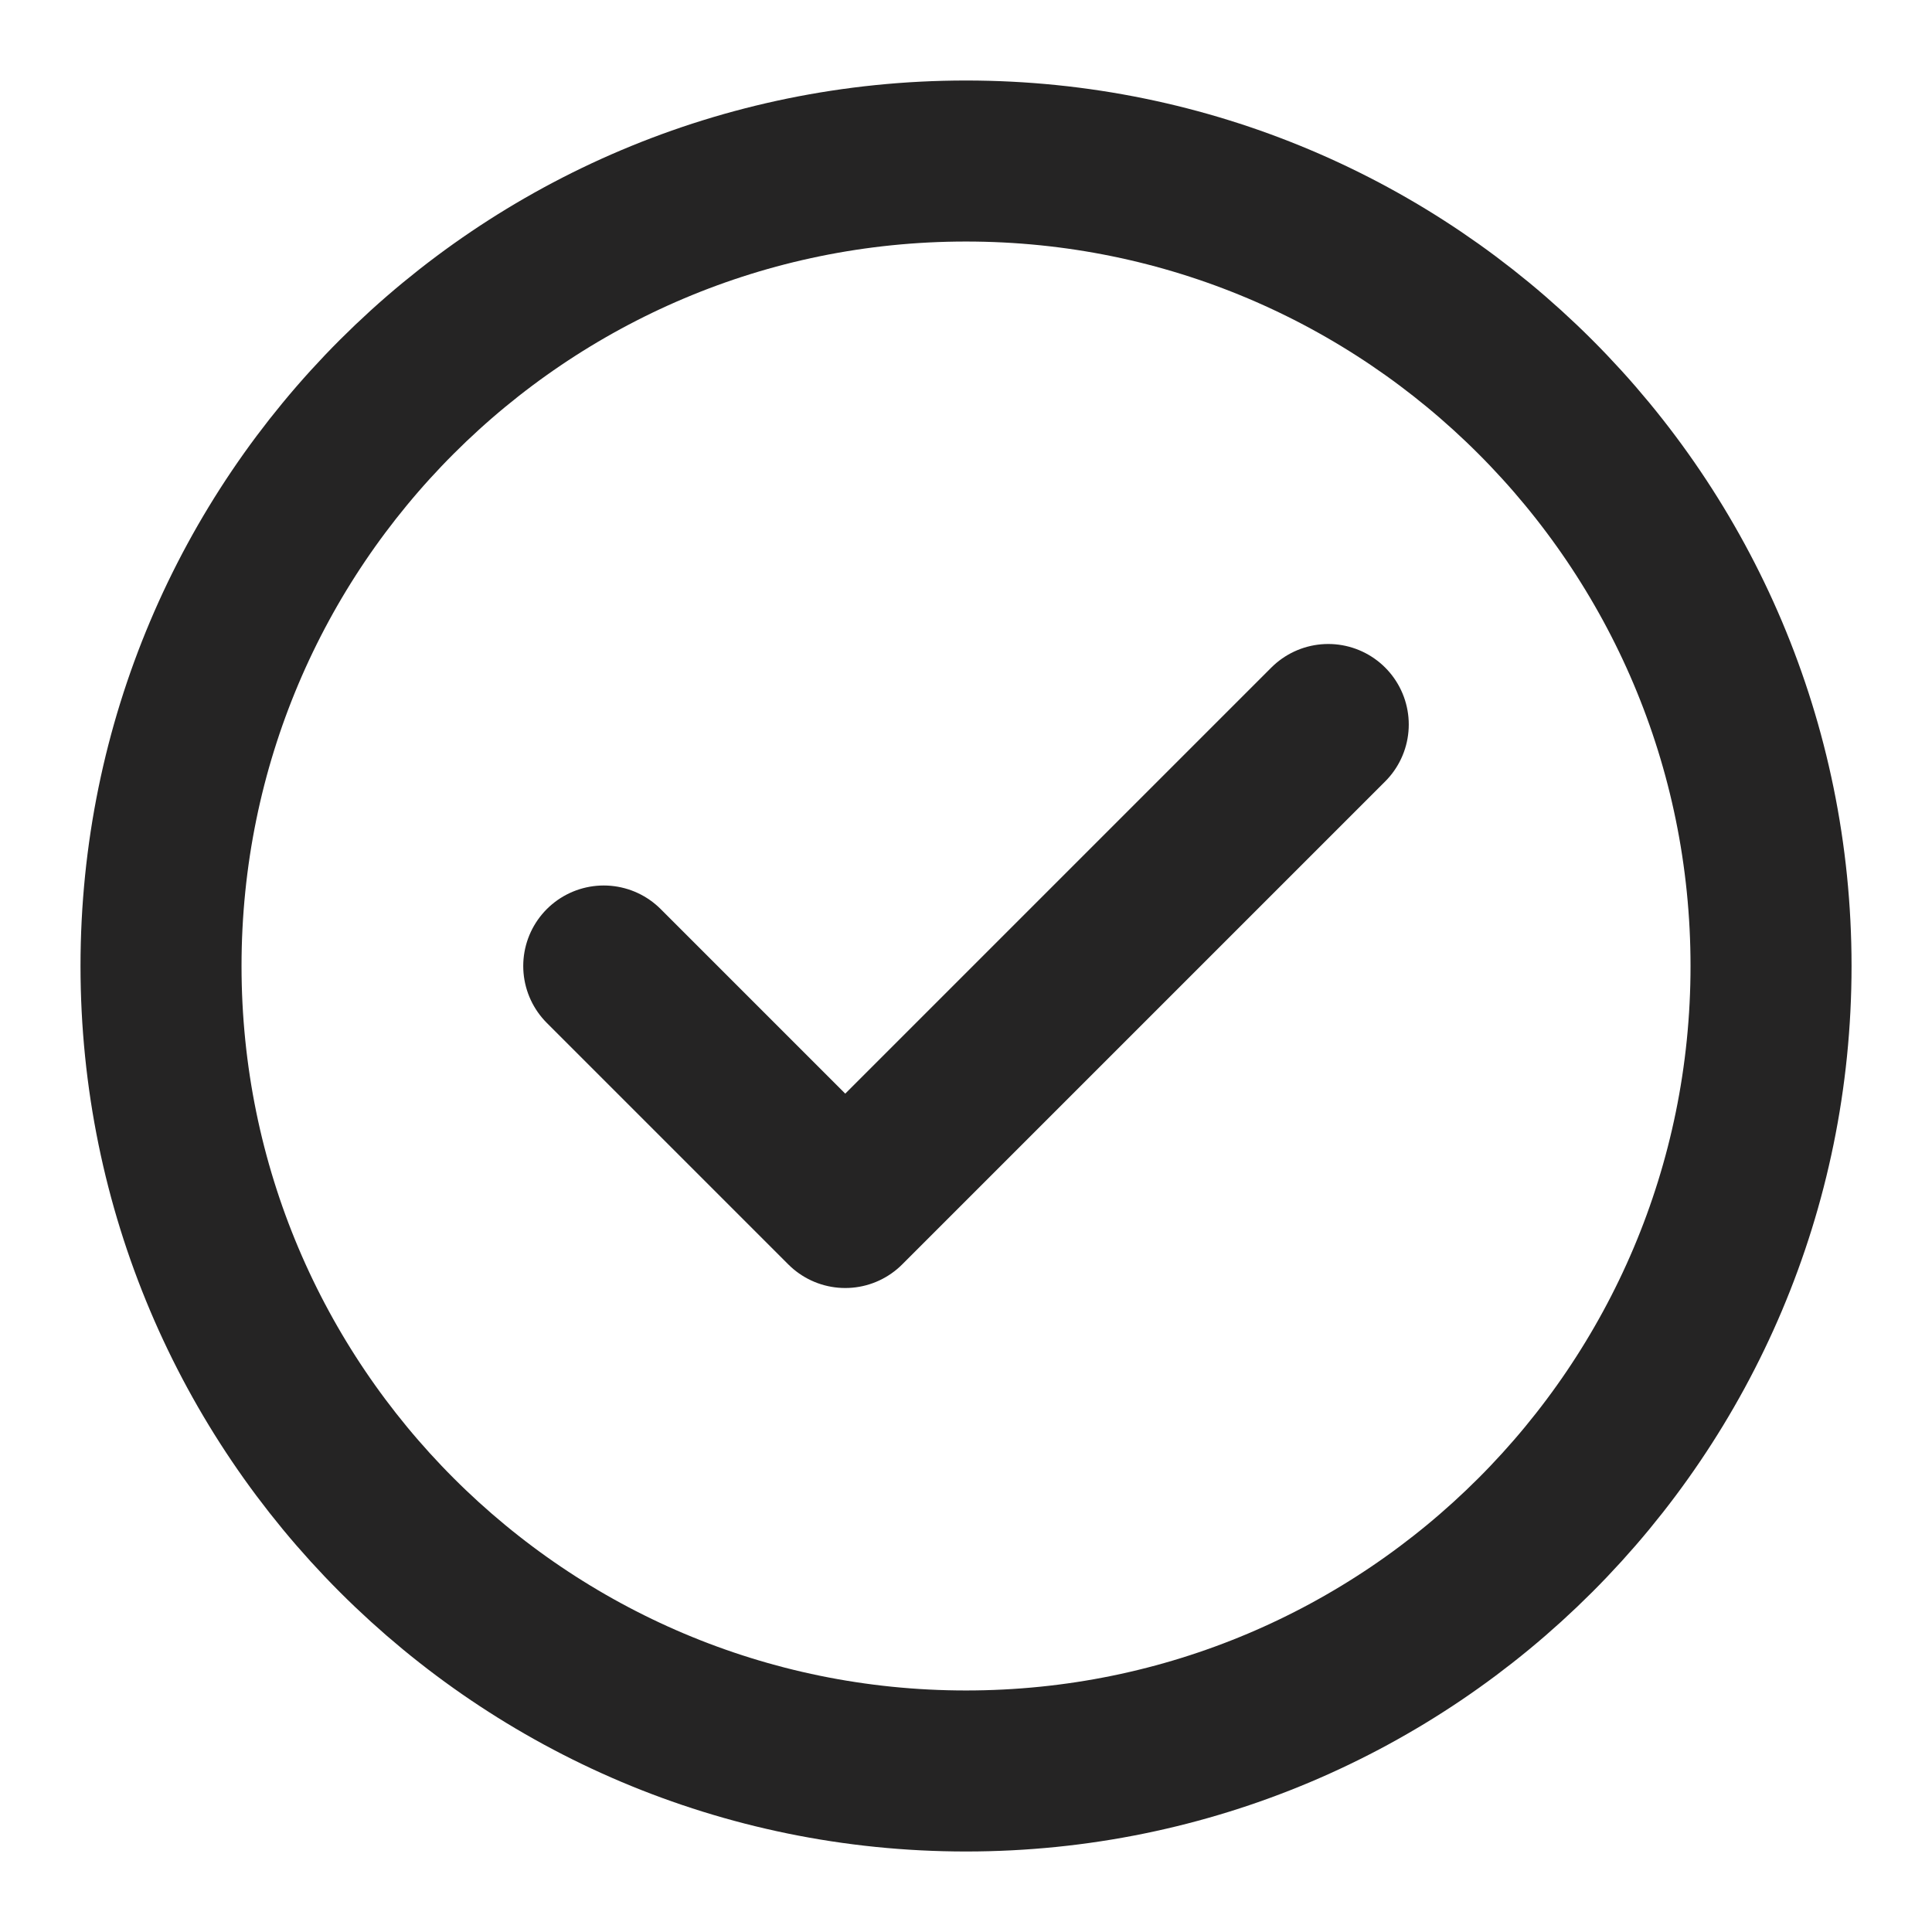
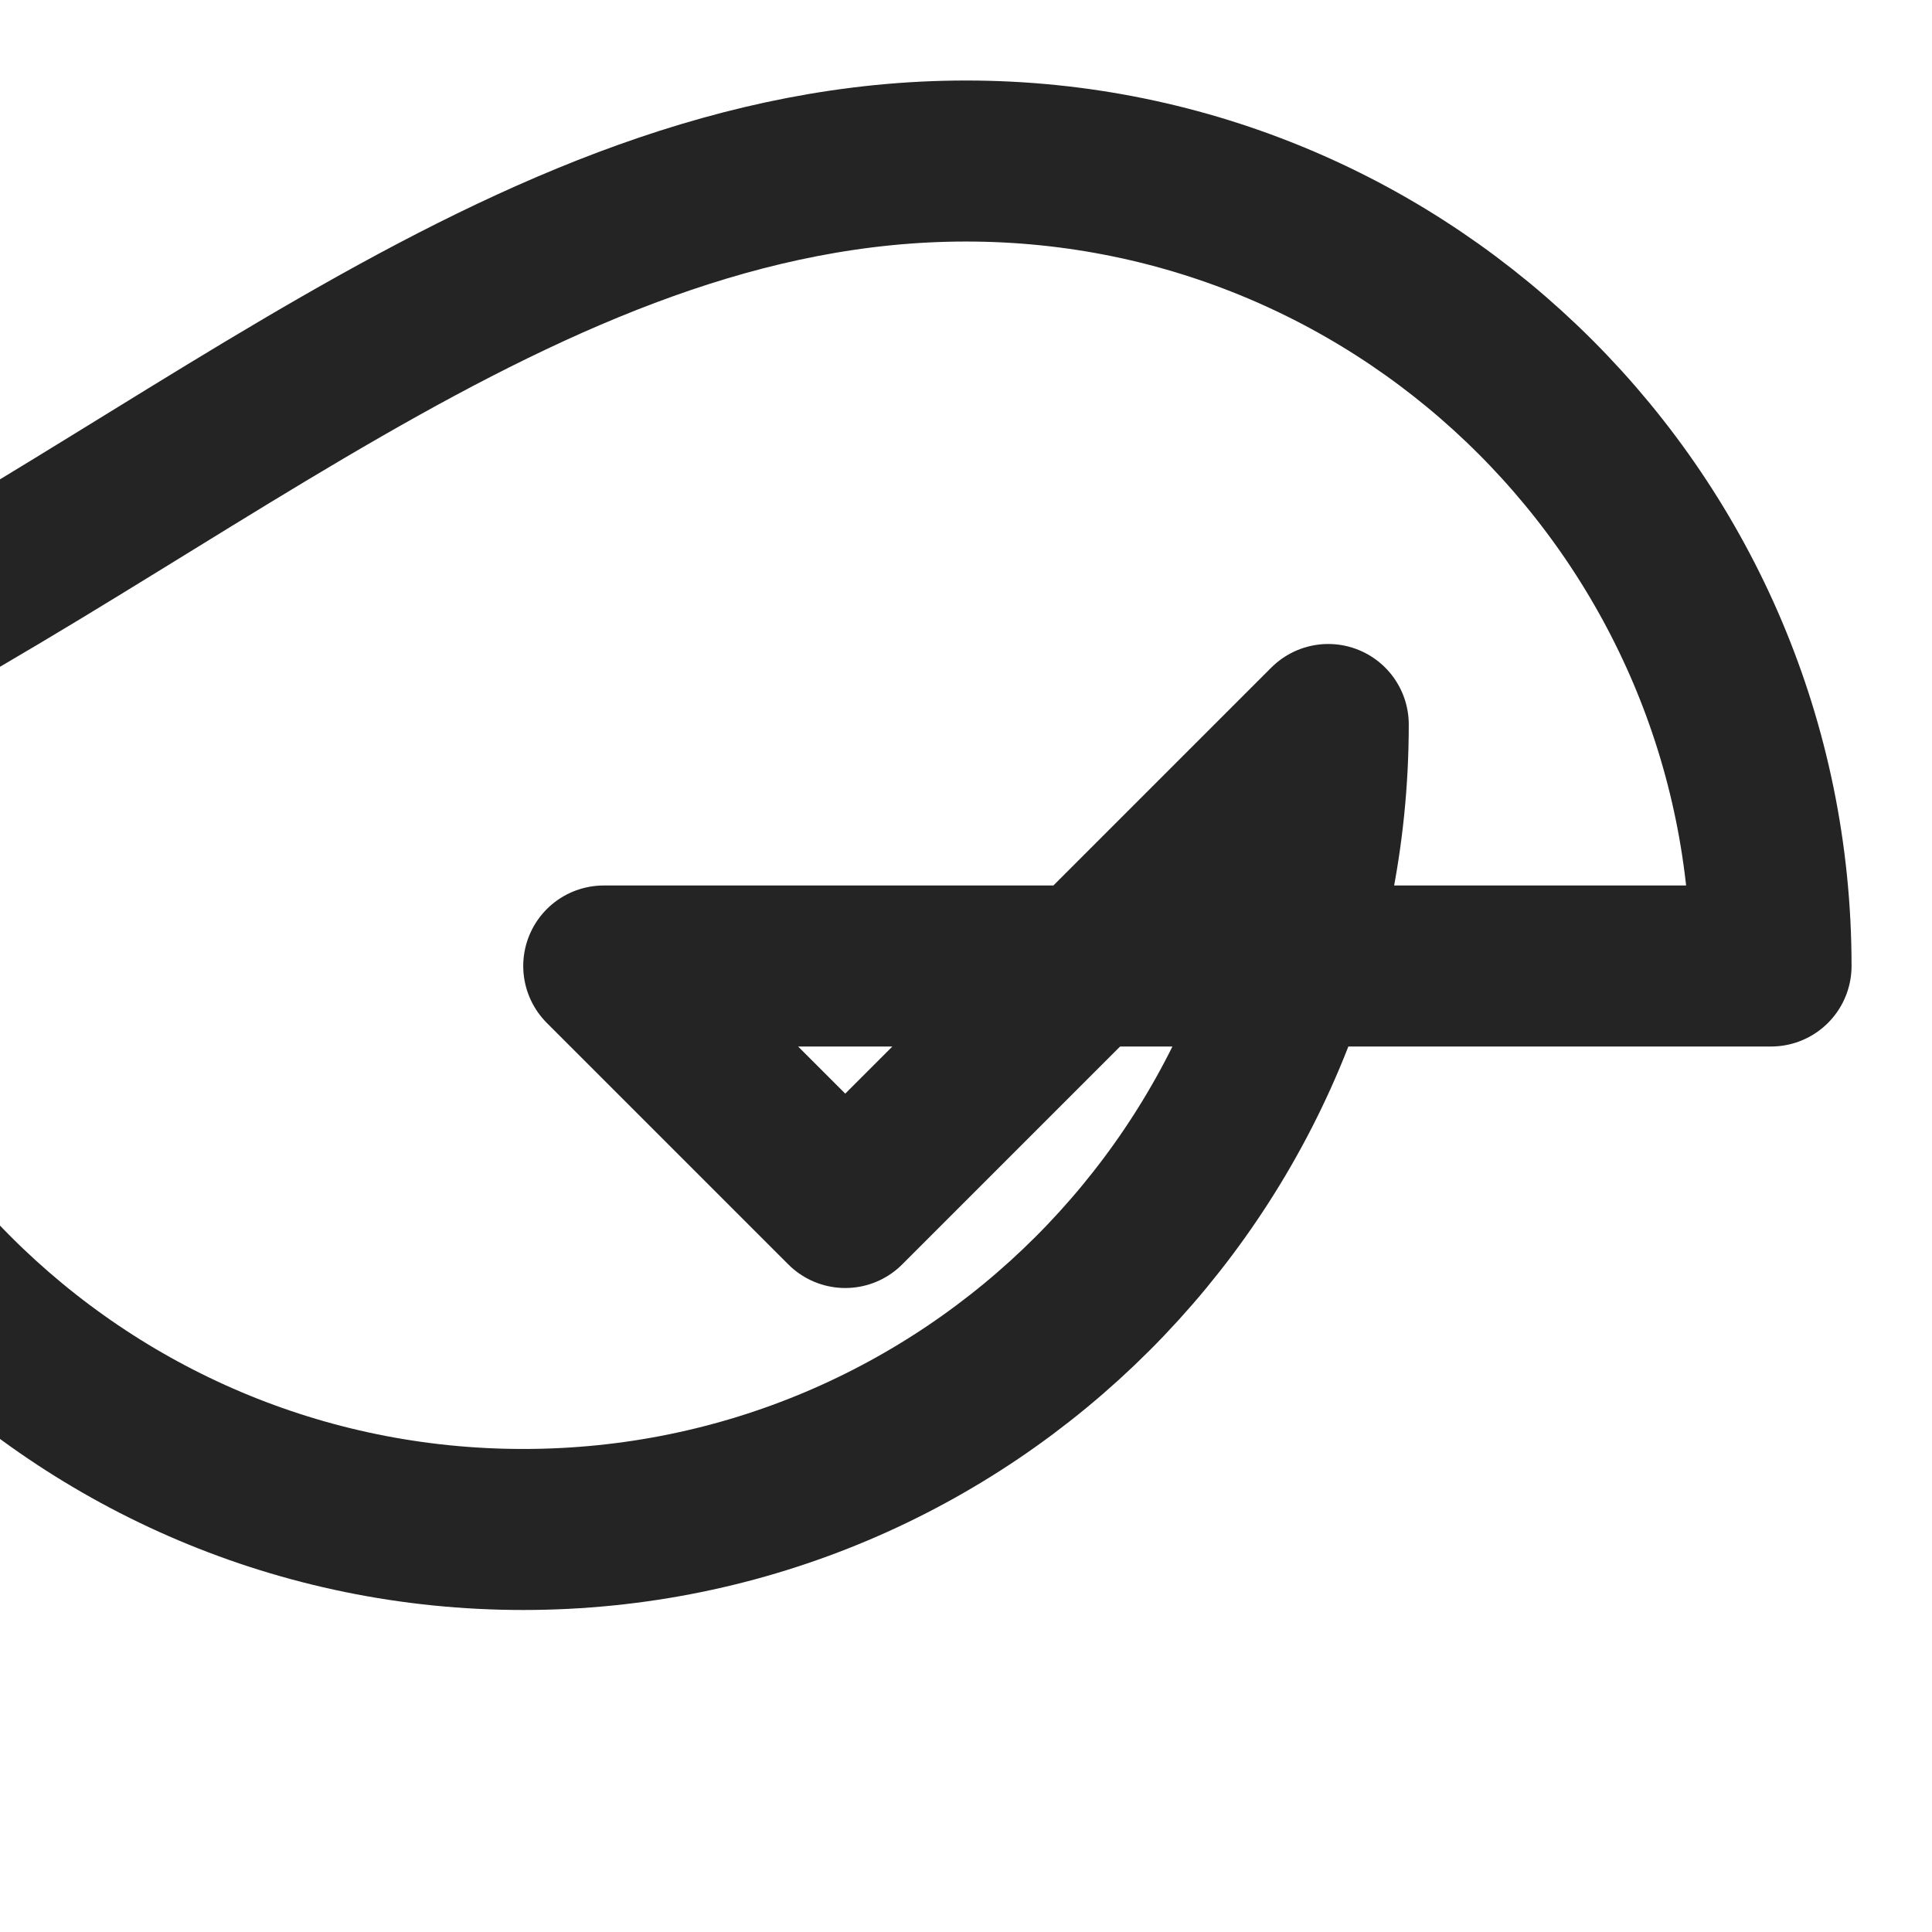
<svg xmlns="http://www.w3.org/2000/svg" width="32" height="32" fill="none">
-   <path stroke="#252424" stroke-linecap="round" stroke-linejoin="round" stroke-width="2.667" d="m10 16 4 4 8-8m7.334 4c0 7.364-5.97 13.333-13.334 13.333-7.363 0-13.333-5.97-13.333-13.333C2.667 8.636 8.637 2.667 16 2.667c7.364 0 13.334 5.97 13.334 13.333Z" />
+   <path stroke="#252424" stroke-linecap="round" stroke-linejoin="round" stroke-width="2.667" d="m10 16 4 4 8-8c0 7.364-5.97 13.333-13.334 13.333-7.363 0-13.333-5.97-13.333-13.333C2.667 8.636 8.637 2.667 16 2.667c7.364 0 13.334 5.97 13.334 13.333Z" />
</svg>